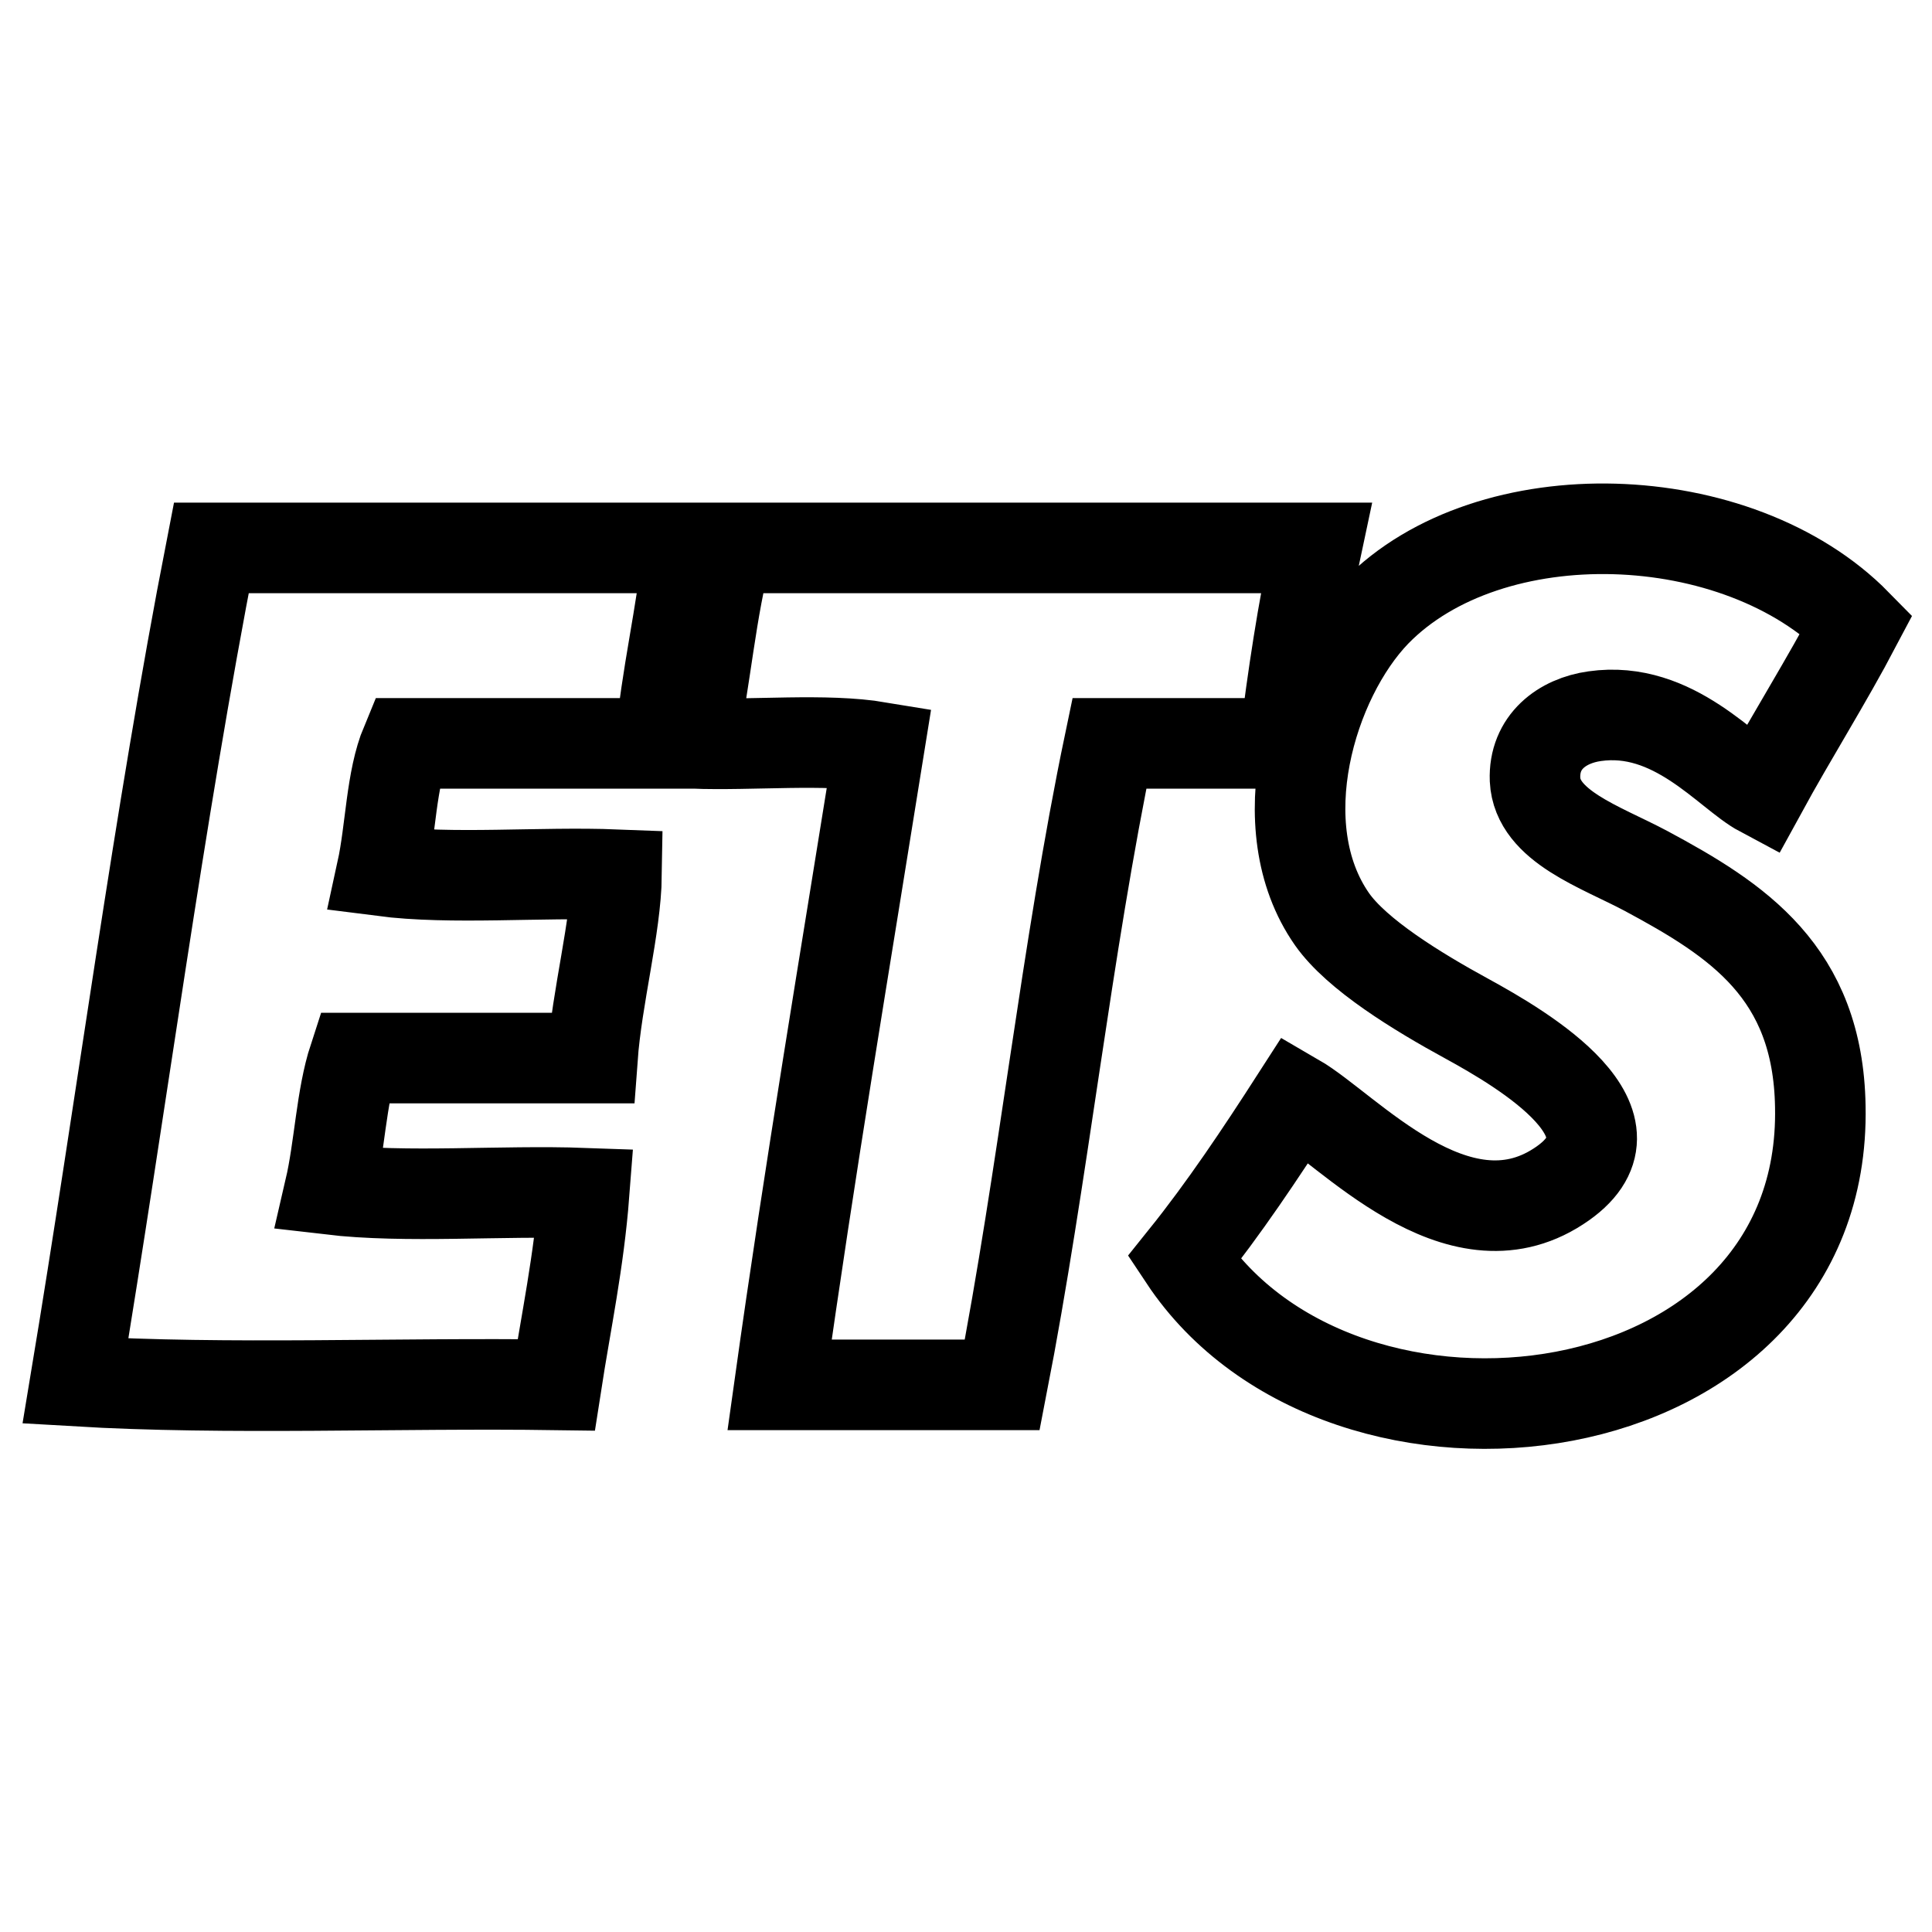
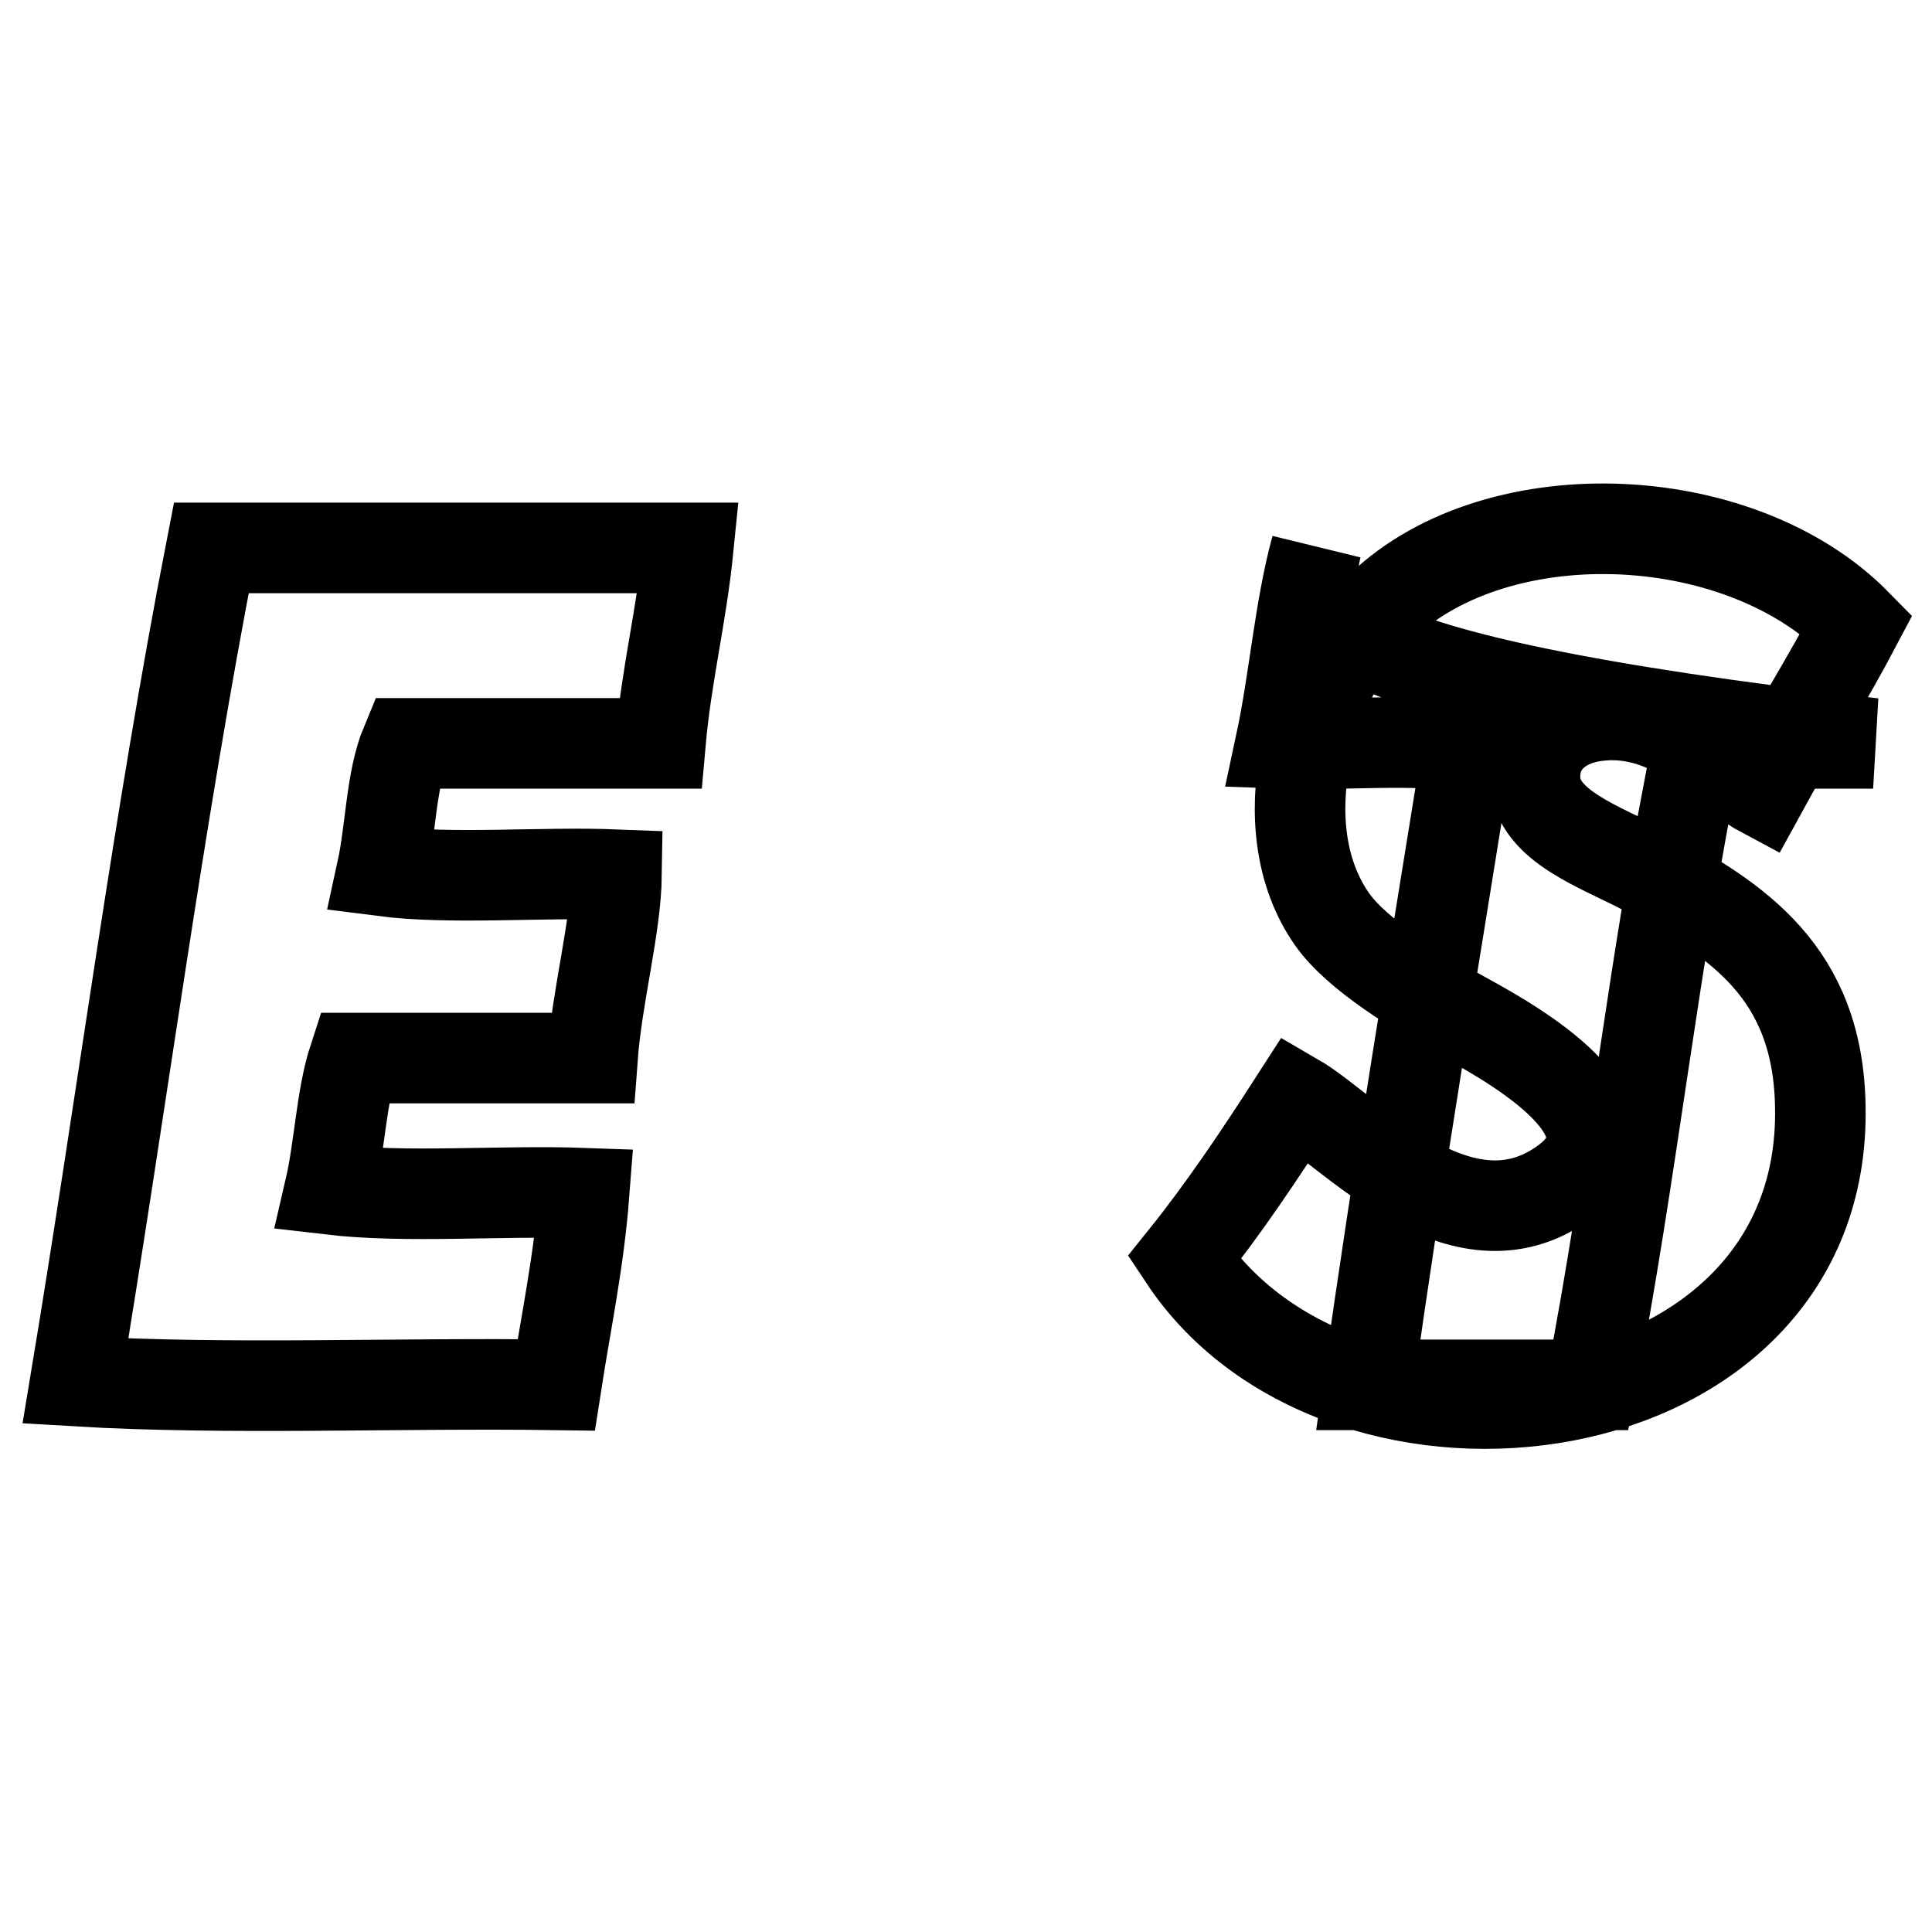
<svg xmlns="http://www.w3.org/2000/svg" version="1.1" x="0px" y="0px" viewBox="0 0 256 256" enable-background="new 0 0 256 256" xml:space="preserve">
  <g>
-     <path stroke-width="12" fill-opacity="0" stroke="#000000" d="M218.1,115.4c-6-3.2-14.4-5.9-14.7-12.1c-0.2-5,3.6-7.8,7.9-8.4c10.5-1.5,17.6,7.6,22.1,10 c4.1-7.5,8.6-14.6,12.6-22.2c-15.7-16-48.6-17.1-63.7-1.6c-8.6,8.9-14.4,28.4-5.8,40.7c3.3,4.7,11.3,9.6,17.9,13.2 c7.3,4,24.6,14.1,12.1,22.2c-13.5,8.8-27.9-7.6-34.8-11.6c-4.7,7.3-9.5,14.5-14.8,21.1c21.1,31.8,85.2,23.7,84.3-20.1 C240.9,128.8,230.2,121.9,218.1,115.4z M174.4,72.6c-26,0-52,0-78,0c-2.2,8-2.9,17.5-4.7,25.9c8.1,0.3,17.6-0.7,24.8,0.5 c-4.5,28.1-9.2,55.9-13.2,84.5c9.8,0,19.7,0,29.5,0c5.4-27.7,8.5-57.7,14.2-85c7.7,0,15.5,0,23.2,0C171.3,89.6,172.6,81,174.4,72.6 z M10,183c20.2,1.2,42.7,0.2,63.7,0.5c1.3-8.4,3-16.3,3.7-25.4c-11.1-0.4-23.5,0.7-33.7-0.5c1.3-5.6,1.5-12.2,3.2-17.4 c10.5,0,21.1,0,31.6,0c0.6-8.2,3.1-17.3,3.2-24.3c-10.2-0.4-21.8,0.7-31.1-0.5c1.2-5.5,1.2-12.1,3.2-16.9c11.2,0,22.5,0,33.7,0 c0.8-9.1,2.8-16.9,3.7-25.9c-21.1,0-42.1,0-63.2,0C21,108.5,16.1,146.3,10,183z" />
+     <path stroke-width="12" fill-opacity="0" stroke="#000000" d="M218.1,115.4c-6-3.2-14.4-5.9-14.7-12.1c-0.2-5,3.6-7.8,7.9-8.4c10.5-1.5,17.6,7.6,22.1,10 c4.1-7.5,8.6-14.6,12.6-22.2c-15.7-16-48.6-17.1-63.7-1.6c-8.6,8.9-14.4,28.4-5.8,40.7c3.3,4.7,11.3,9.6,17.9,13.2 c7.3,4,24.6,14.1,12.1,22.2c-13.5,8.8-27.9-7.6-34.8-11.6c-4.7,7.3-9.5,14.5-14.8,21.1c21.1,31.8,85.2,23.7,84.3-20.1 C240.9,128.8,230.2,121.9,218.1,115.4z M174.4,72.6c-2.2,8-2.9,17.5-4.7,25.9c8.1,0.3,17.6-0.7,24.8,0.5 c-4.5,28.1-9.2,55.9-13.2,84.5c9.8,0,19.7,0,29.5,0c5.4-27.7,8.5-57.7,14.2-85c7.7,0,15.5,0,23.2,0C171.3,89.6,172.6,81,174.4,72.6 z M10,183c20.2,1.2,42.7,0.2,63.7,0.5c1.3-8.4,3-16.3,3.7-25.4c-11.1-0.4-23.5,0.7-33.7-0.5c1.3-5.6,1.5-12.2,3.2-17.4 c10.5,0,21.1,0,31.6,0c0.6-8.2,3.1-17.3,3.2-24.3c-10.2-0.4-21.8,0.7-31.1-0.5c1.2-5.5,1.2-12.1,3.2-16.9c11.2,0,22.5,0,33.7,0 c0.8-9.1,2.8-16.9,3.7-25.9c-21.1,0-42.1,0-63.2,0C21,108.5,16.1,146.3,10,183z" />
  </g>
</svg>